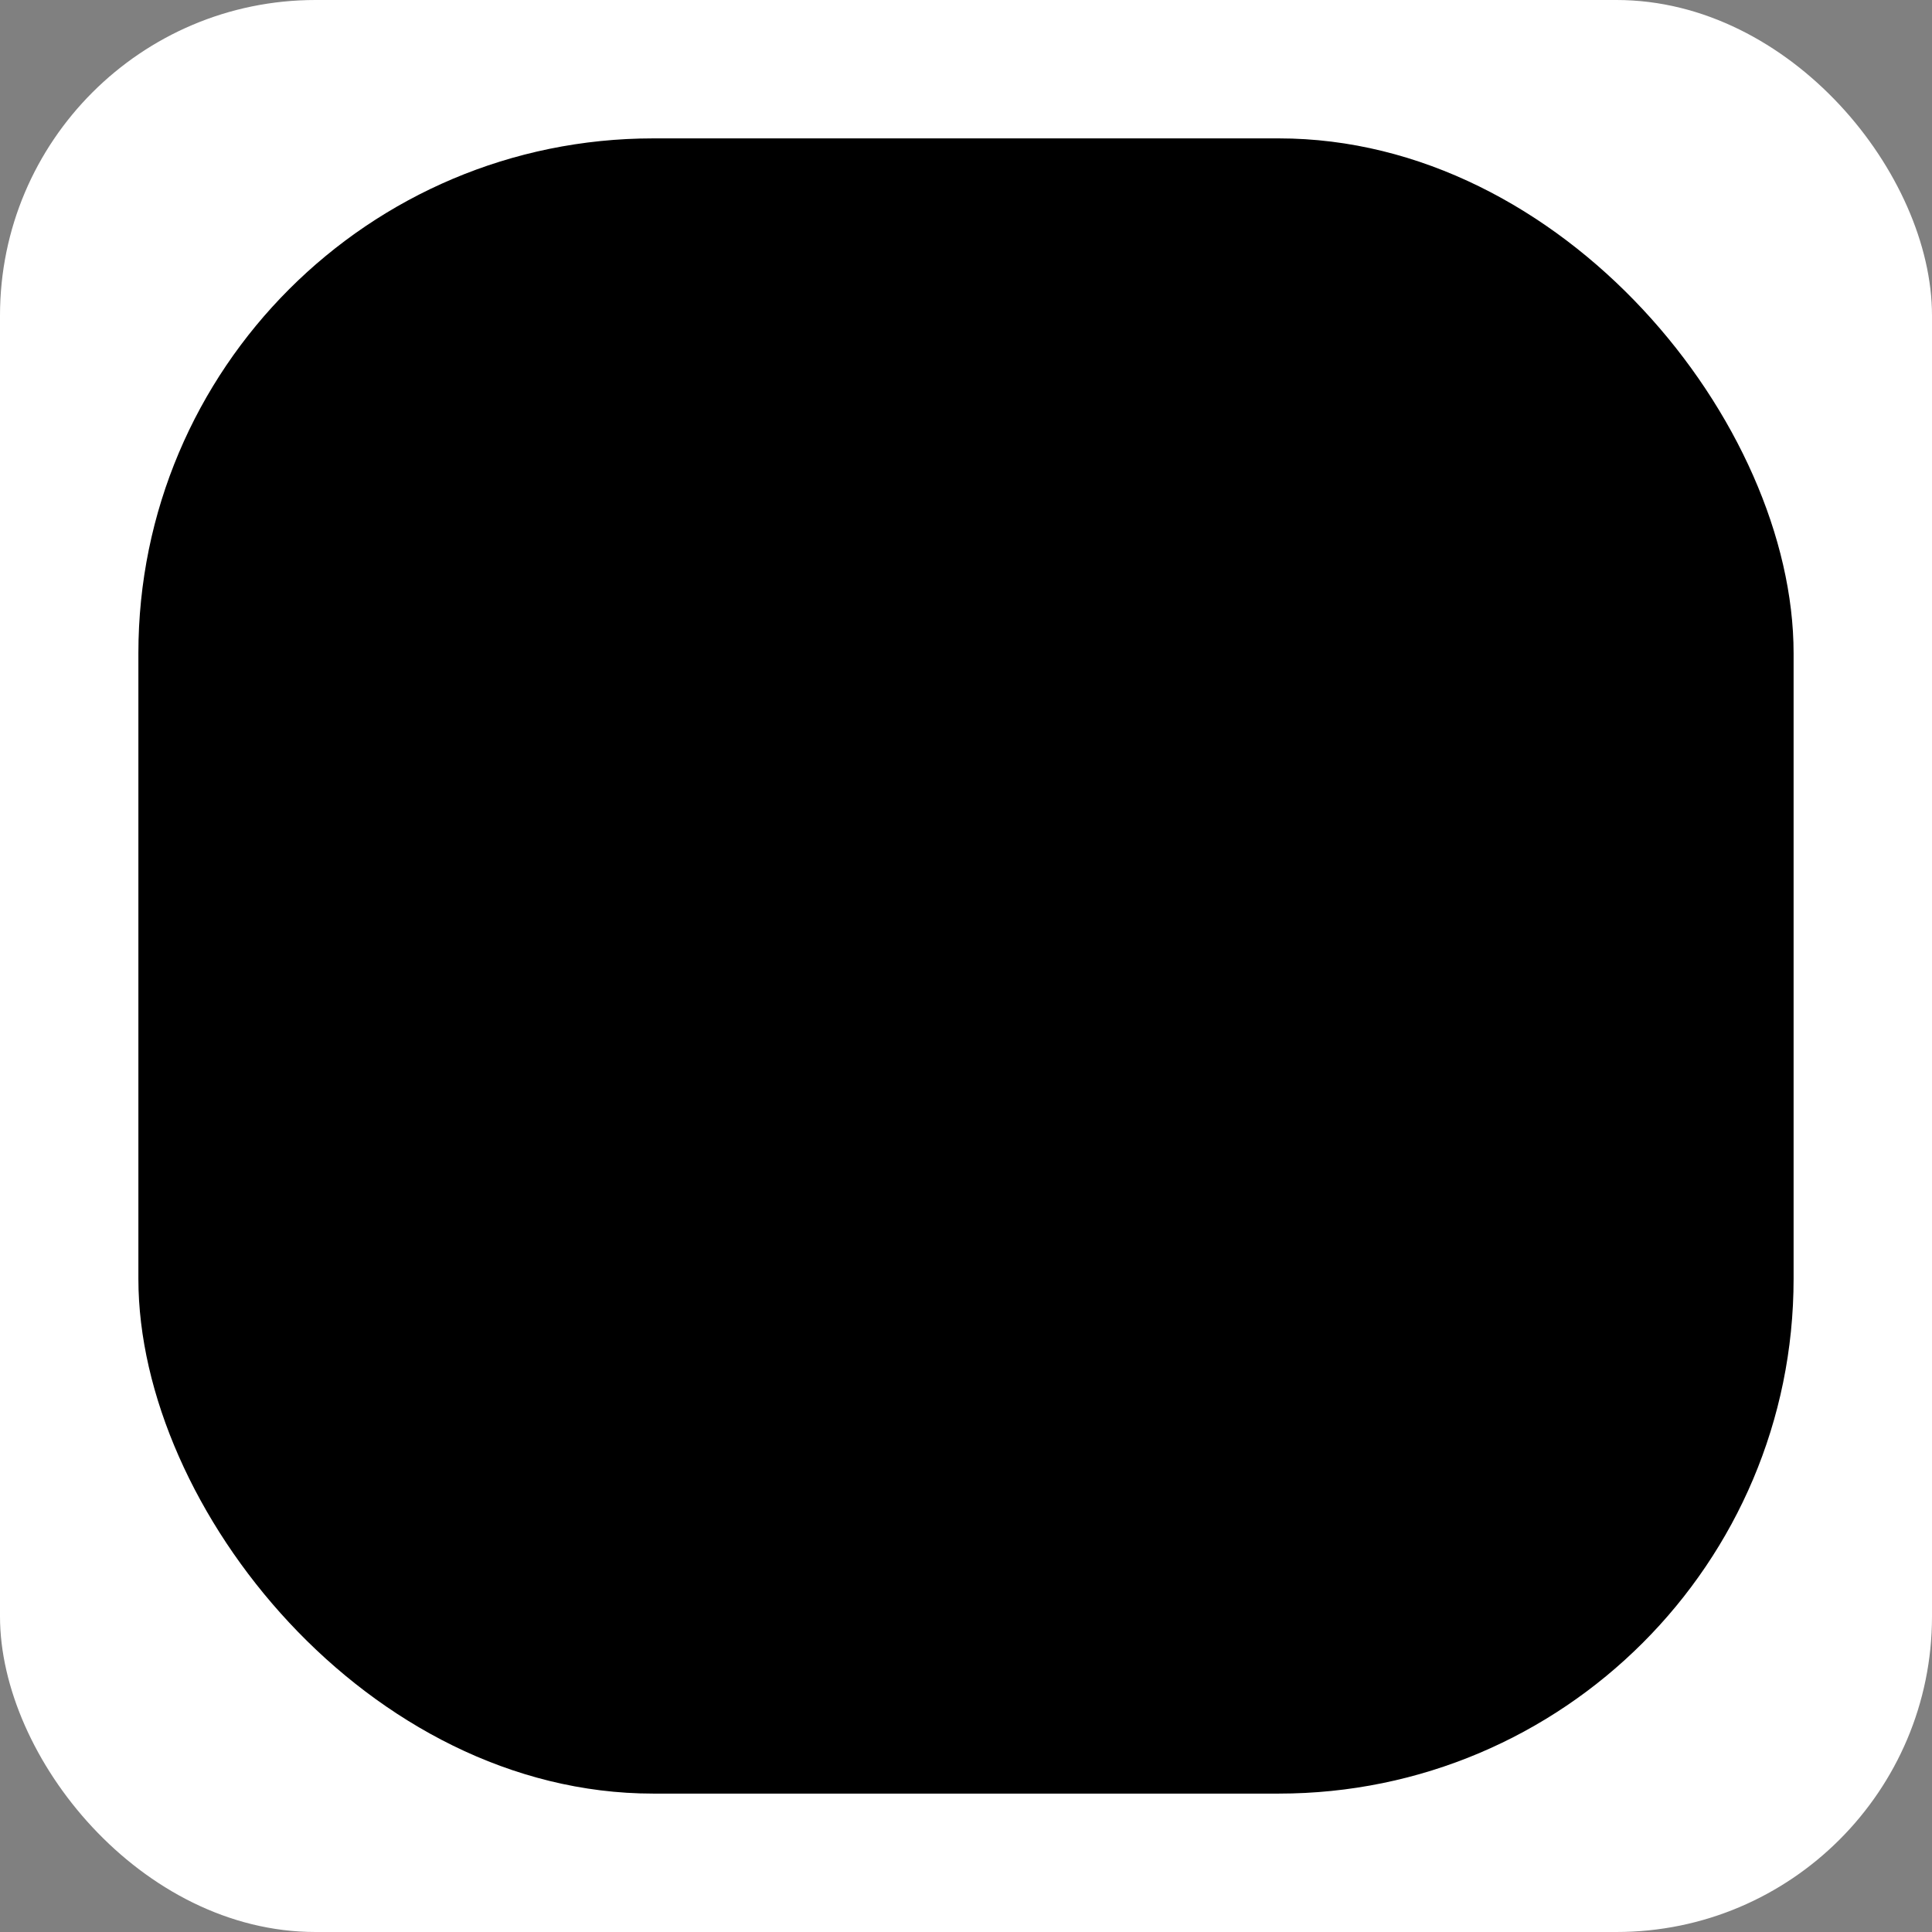
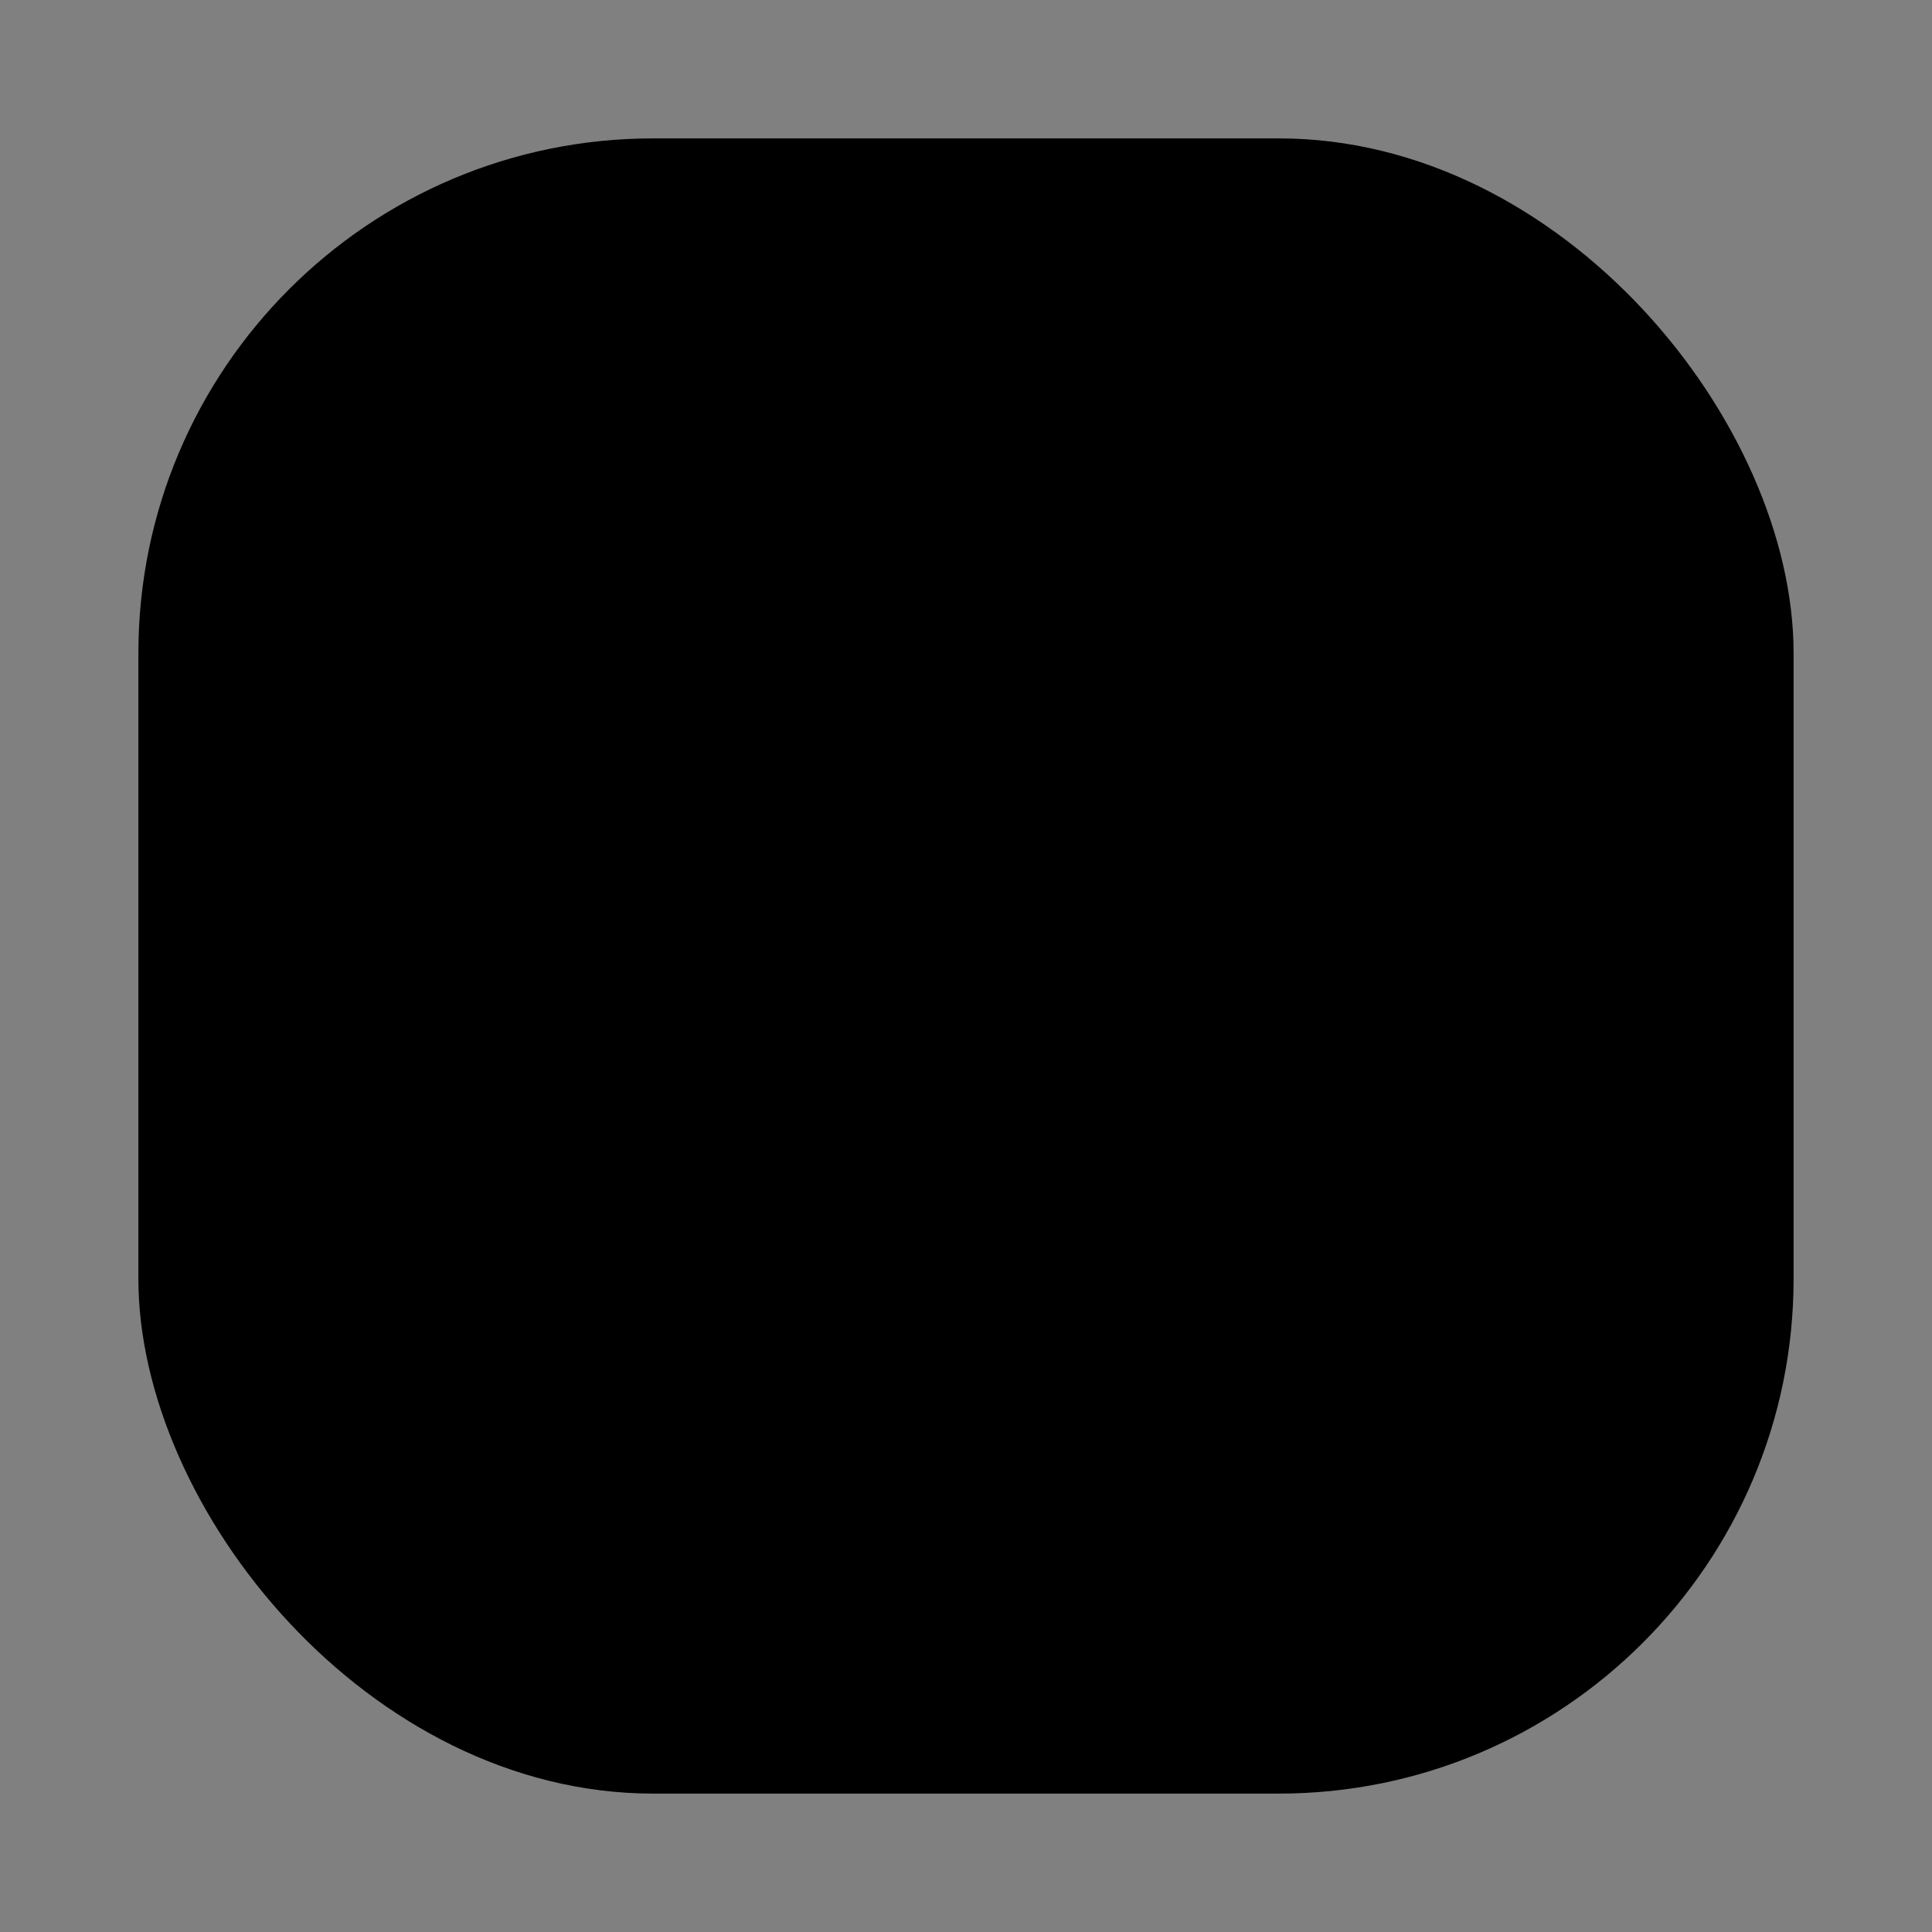
<svg xmlns="http://www.w3.org/2000/svg" width="105" height="105" viewBox="0 0 105 105" fill="none">
  <rect x="0" y="0" width="105" height="105" fill="#808080" stroke="none" />
-   <rect x="3.009" y="3.009" width="98.983" height="98.983" rx="23.467" fill="white" />
-   <rect width="105" height="105" rx="17.149" fill="white" />
  <rect x="7.521" y="7.521" width="89.957" height="89.957" rx="27.98" fill="black" />
</svg>